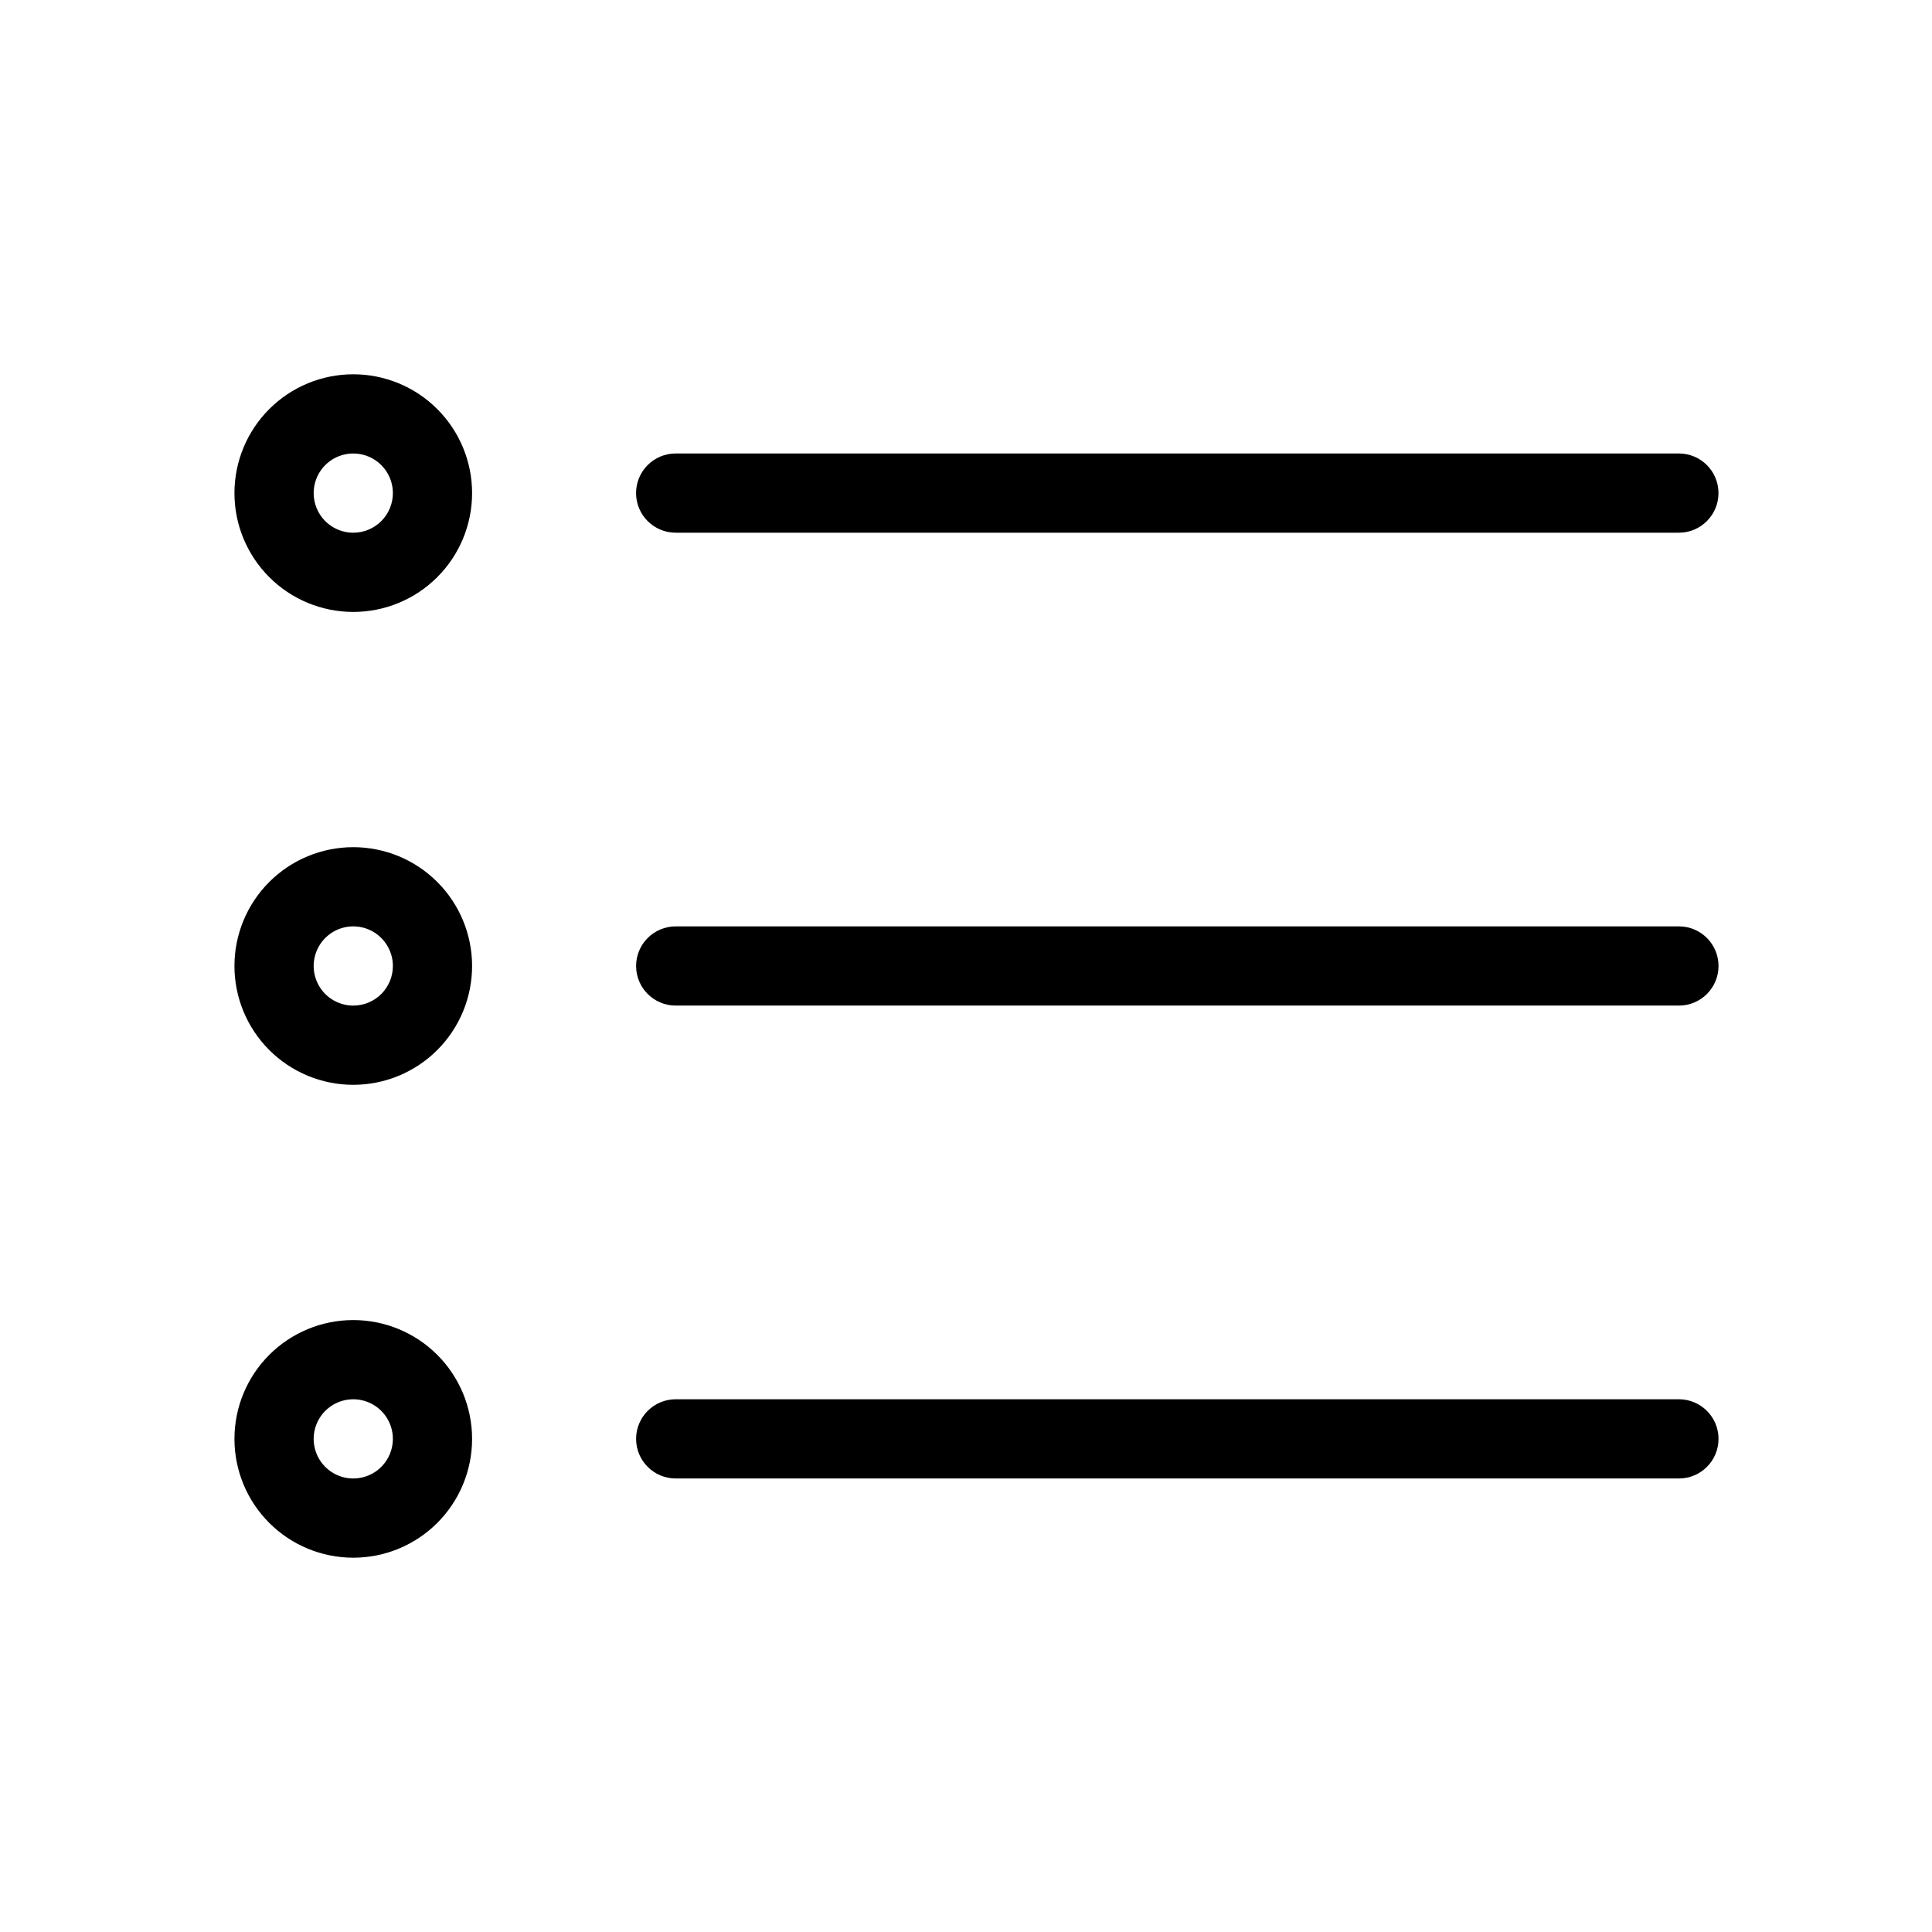
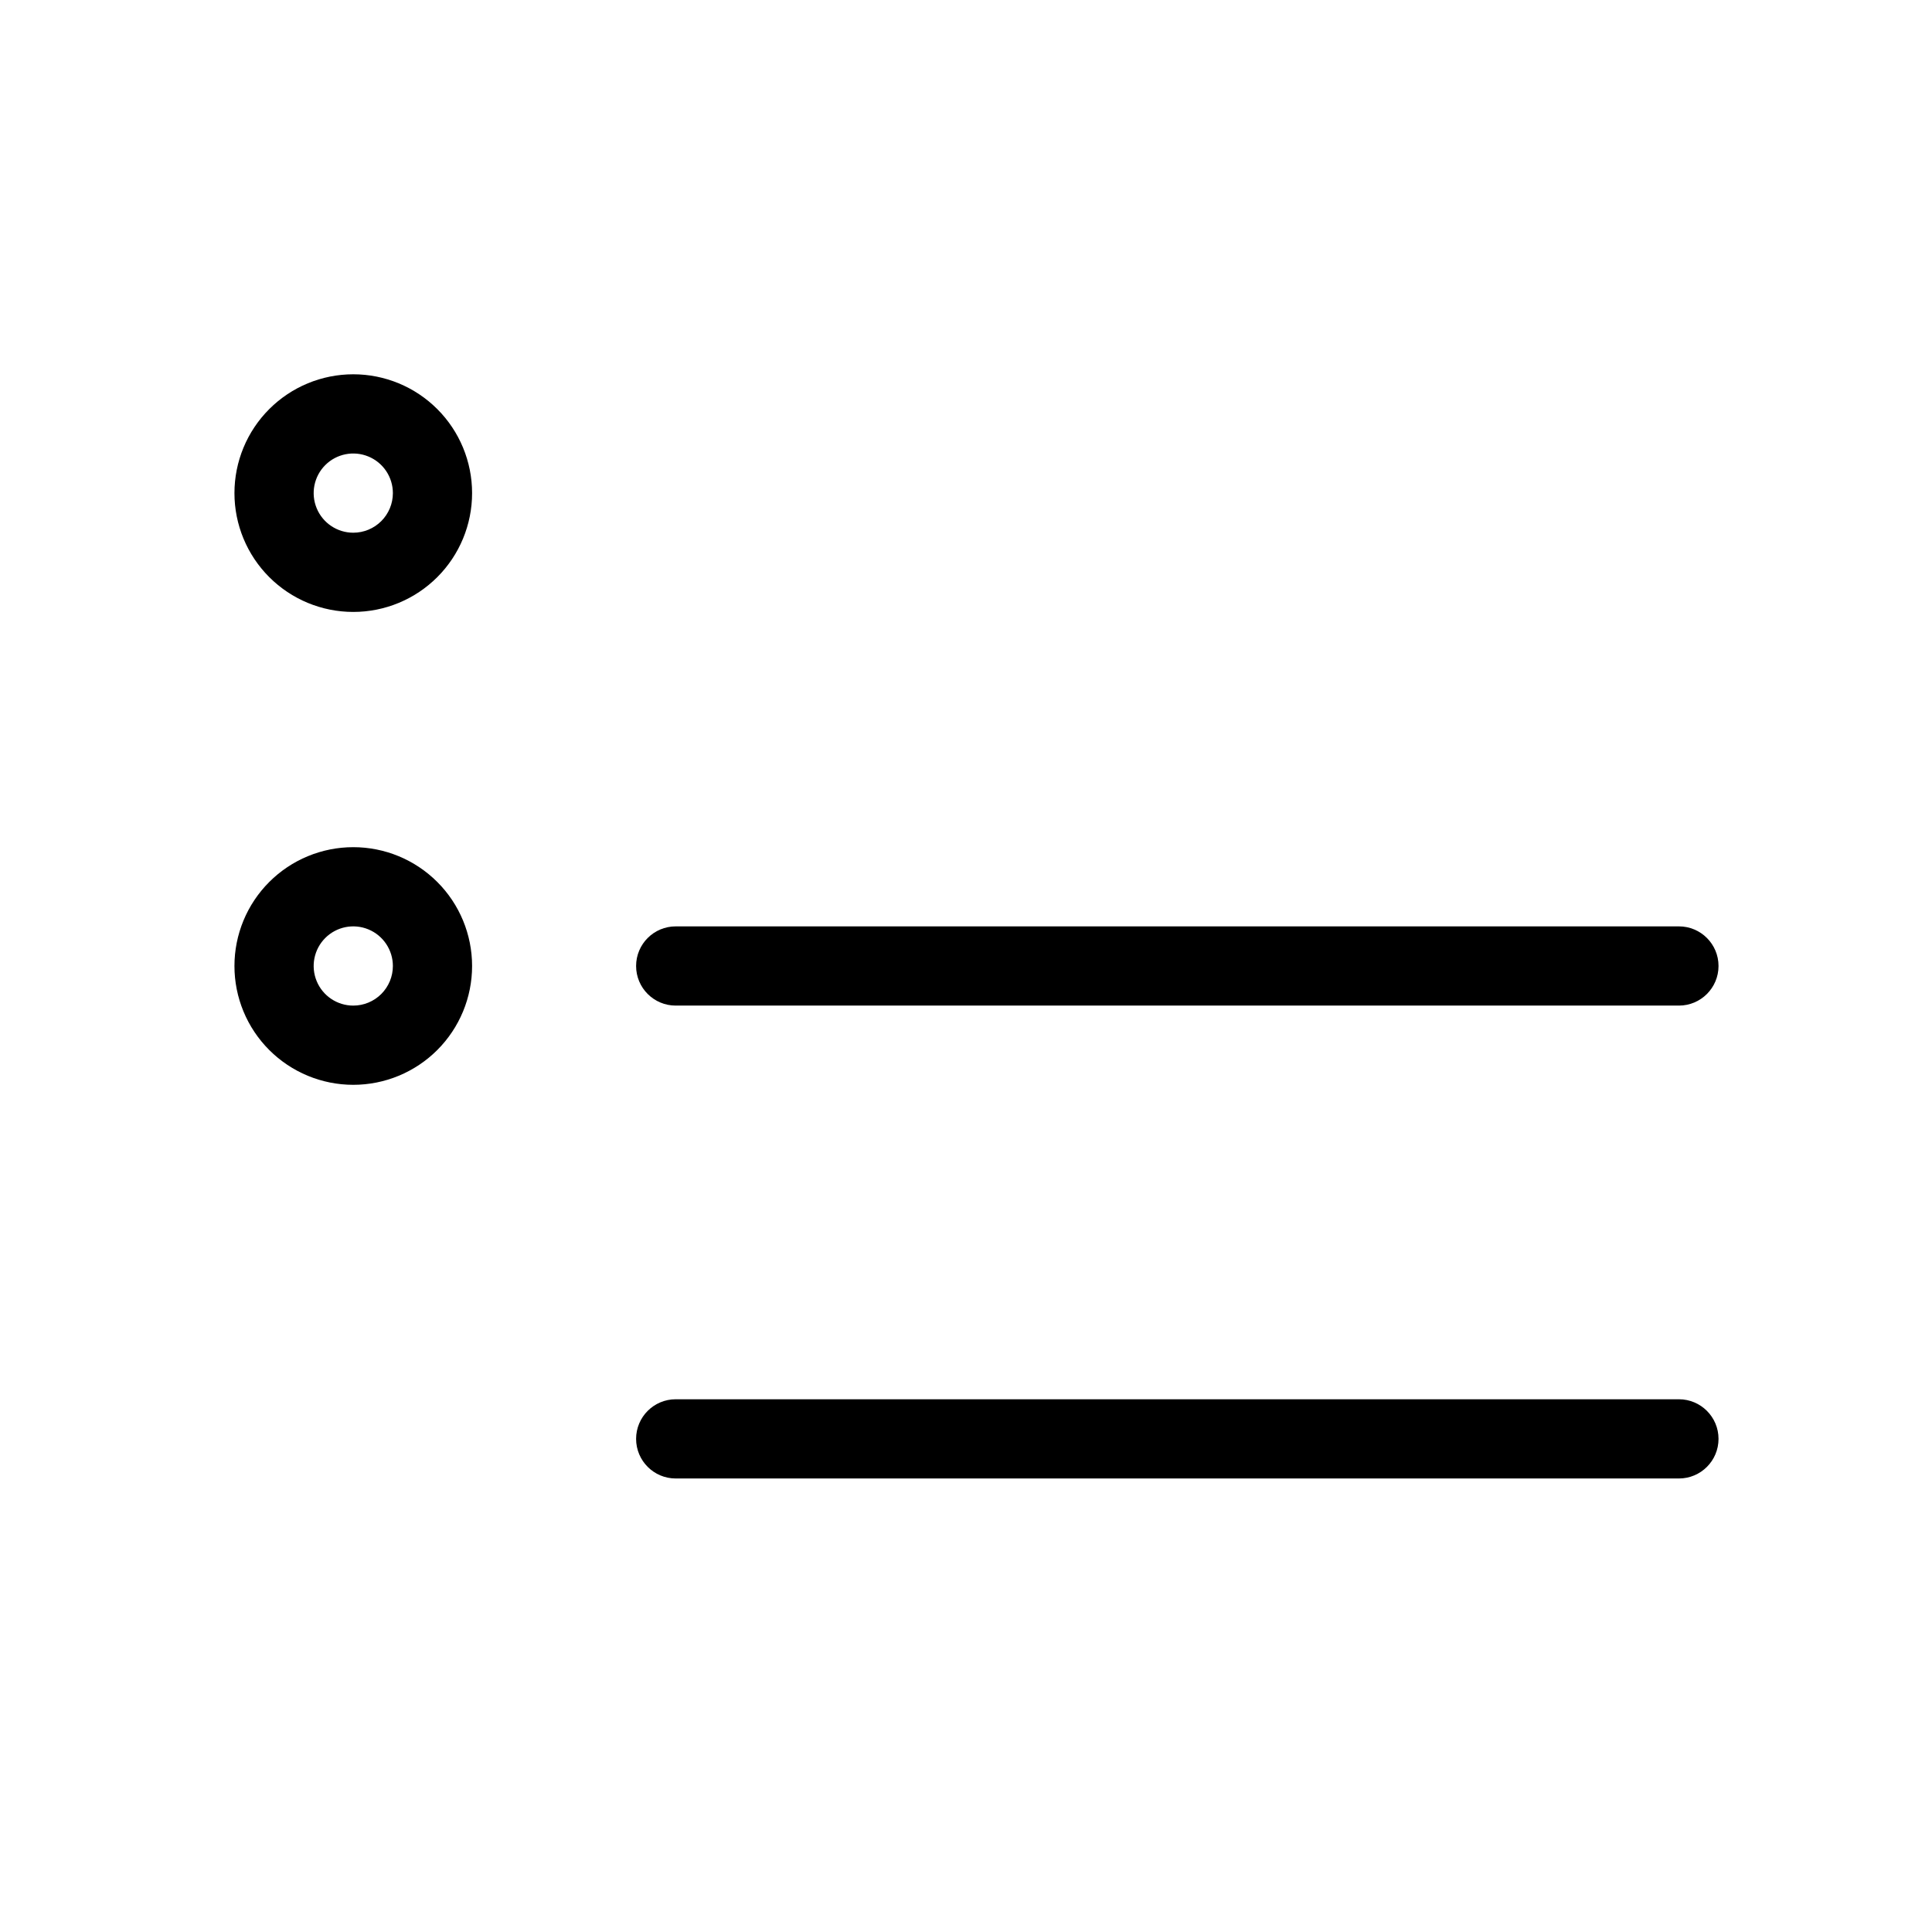
<svg xmlns="http://www.w3.org/2000/svg" fill="#000000" width="800px" height="800px" version="1.1" viewBox="144 144 512 512">
  <g>
    <path d="m237.62 243.19c-8.352 0-16.359 3.316-22.266 9.223s-9.223 13.914-9.223 22.266c0 8.352 3.316 16.359 9.223 22.266s13.914 9.223 22.266 9.223 16.359-3.316 22.266-9.223 9.223-13.914 9.223-22.266c0-8.352-3.316-16.359-9.223-22.266s-13.914-9.223-22.266-9.223zm0 41.984c-4.246 0-8.074-2.559-9.695-6.481-1.625-3.922-0.727-8.434 2.273-11.438 3-3 7.516-3.898 11.438-2.273 3.922 1.621 6.481 5.449 6.481 9.695 0 2.785-1.105 5.453-3.074 7.422s-4.637 3.074-7.422 3.074z" />
-     <path d="m323.06 285.17h265.86c5.797 0 10.496-4.699 10.496-10.496s-4.699-10.496-10.496-10.496h-265.86c-5.797 0-10.496 4.699-10.496 10.496s4.699 10.496 10.496 10.496z" />
    <path d="m237.62 368.51c-8.352 0-16.359 3.316-22.266 9.223-5.906 5.902-9.223 13.914-9.223 22.266s3.316 16.359 9.223 22.266c5.906 5.902 13.914 9.223 22.266 9.223s16.359-3.32 22.266-9.223c5.906-5.906 9.223-13.914 9.223-22.266s-3.316-16.363-9.223-22.266c-5.906-5.906-13.914-9.223-22.266-9.223zm0 41.984c-4.246 0-8.074-2.559-9.695-6.481-1.625-3.922-0.727-8.438 2.273-11.438 3-3.004 7.516-3.902 11.438-2.277s6.481 5.453 6.481 9.699c0 2.781-1.105 5.453-3.074 7.422s-4.637 3.074-7.422 3.074z" />
    <path d="m588.93 389.5h-265.86c-5.797 0-10.496 4.699-10.496 10.496s4.699 10.496 10.496 10.496h265.86c5.797 0 10.496-4.699 10.496-10.496s-4.699-10.496-10.496-10.496z" />
-     <path d="m237.62 493.83c-8.352 0-16.359 3.32-22.266 9.223-5.906 5.906-9.223 13.914-9.223 22.266 0 8.352 3.316 16.359 9.223 22.266s13.914 9.223 22.266 9.223 16.359-3.316 22.266-9.223 9.223-13.914 9.223-22.266c0-8.352-3.316-16.359-9.223-22.266-5.906-5.902-13.914-9.223-22.266-9.223zm0 41.984c-4.246 0-8.074-2.555-9.695-6.481-1.625-3.922-0.727-8.434 2.273-11.438 3-3 7.516-3.898 11.438-2.273s6.481 5.449 6.481 9.695c0 2.785-1.105 5.453-3.074 7.422s-4.637 3.074-7.422 3.074z" />
    <path d="m588.93 514.82h-265.86c-5.797 0-10.496 4.699-10.496 10.496 0 5.797 4.699 10.496 10.496 10.496h265.86c5.797 0 10.496-4.699 10.496-10.496 0-5.797-4.699-10.496-10.496-10.496z" />
  </g>
</svg>